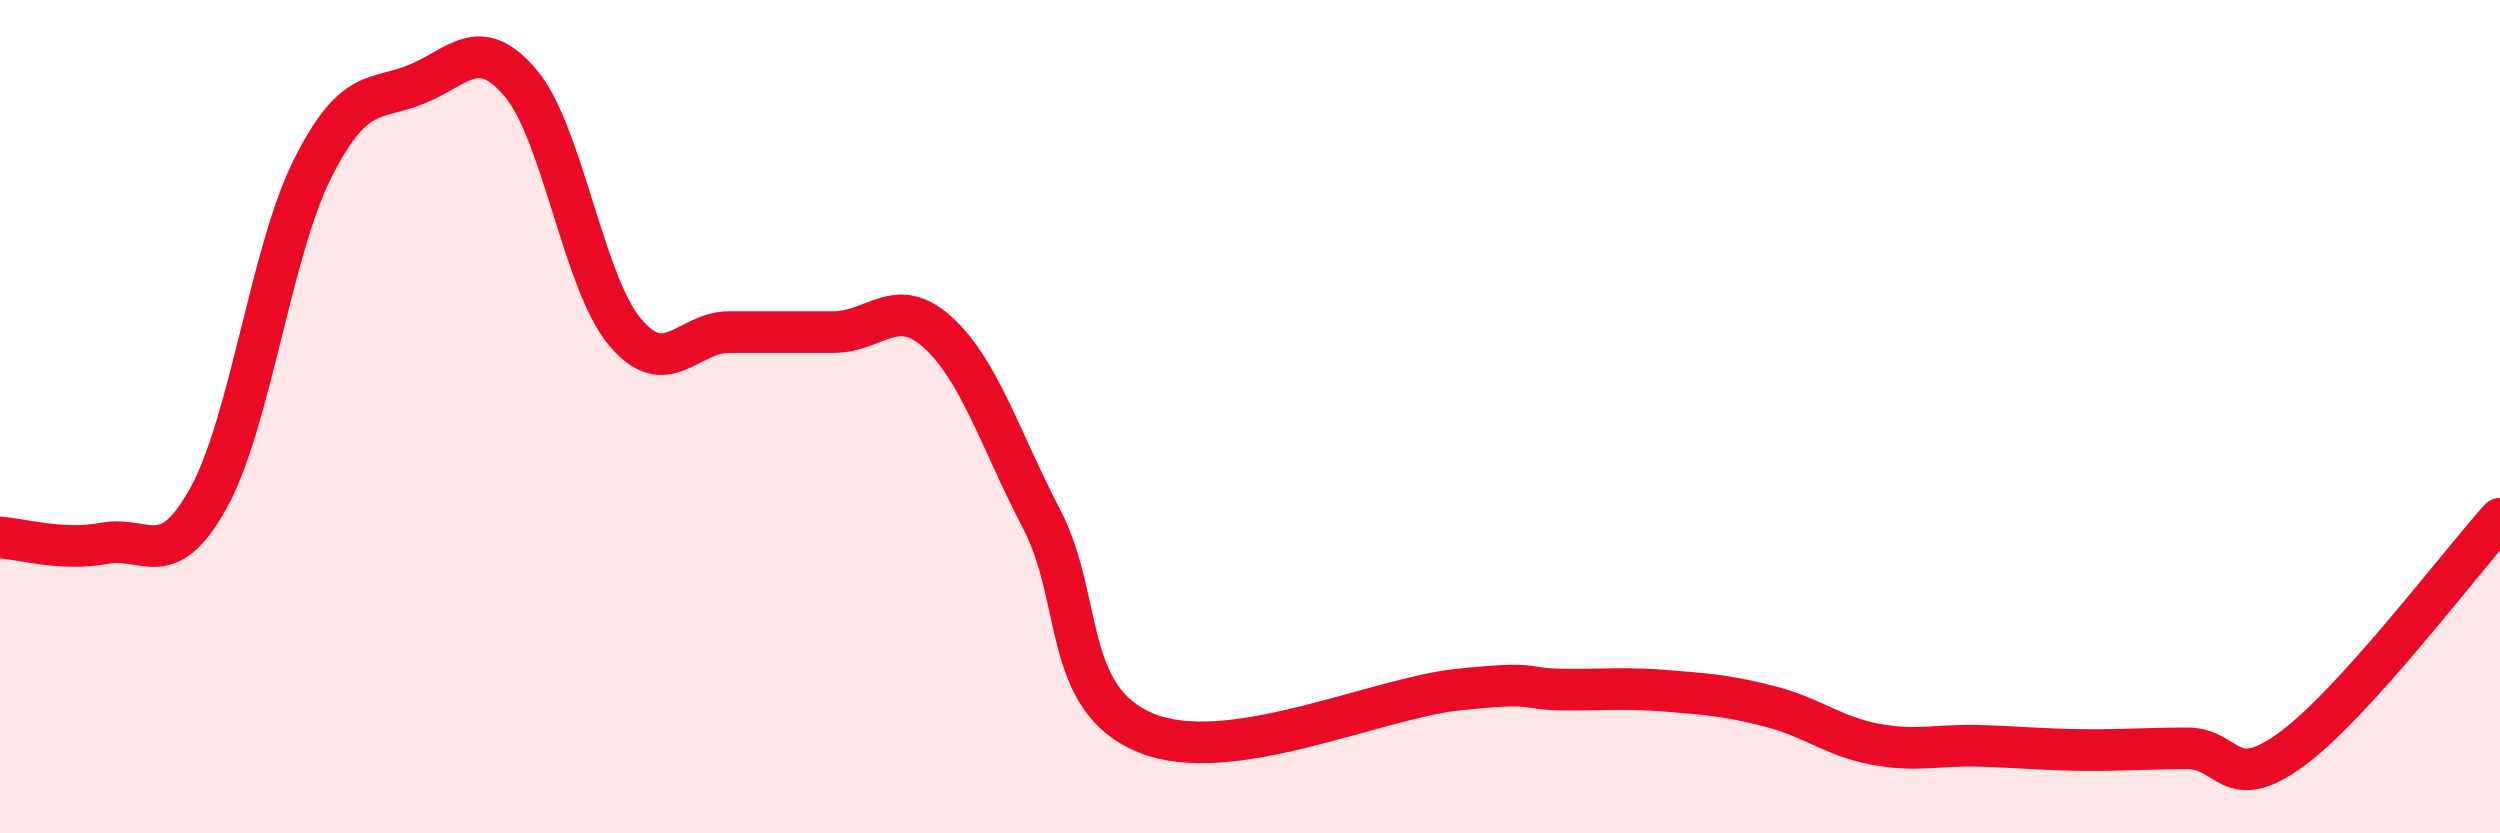
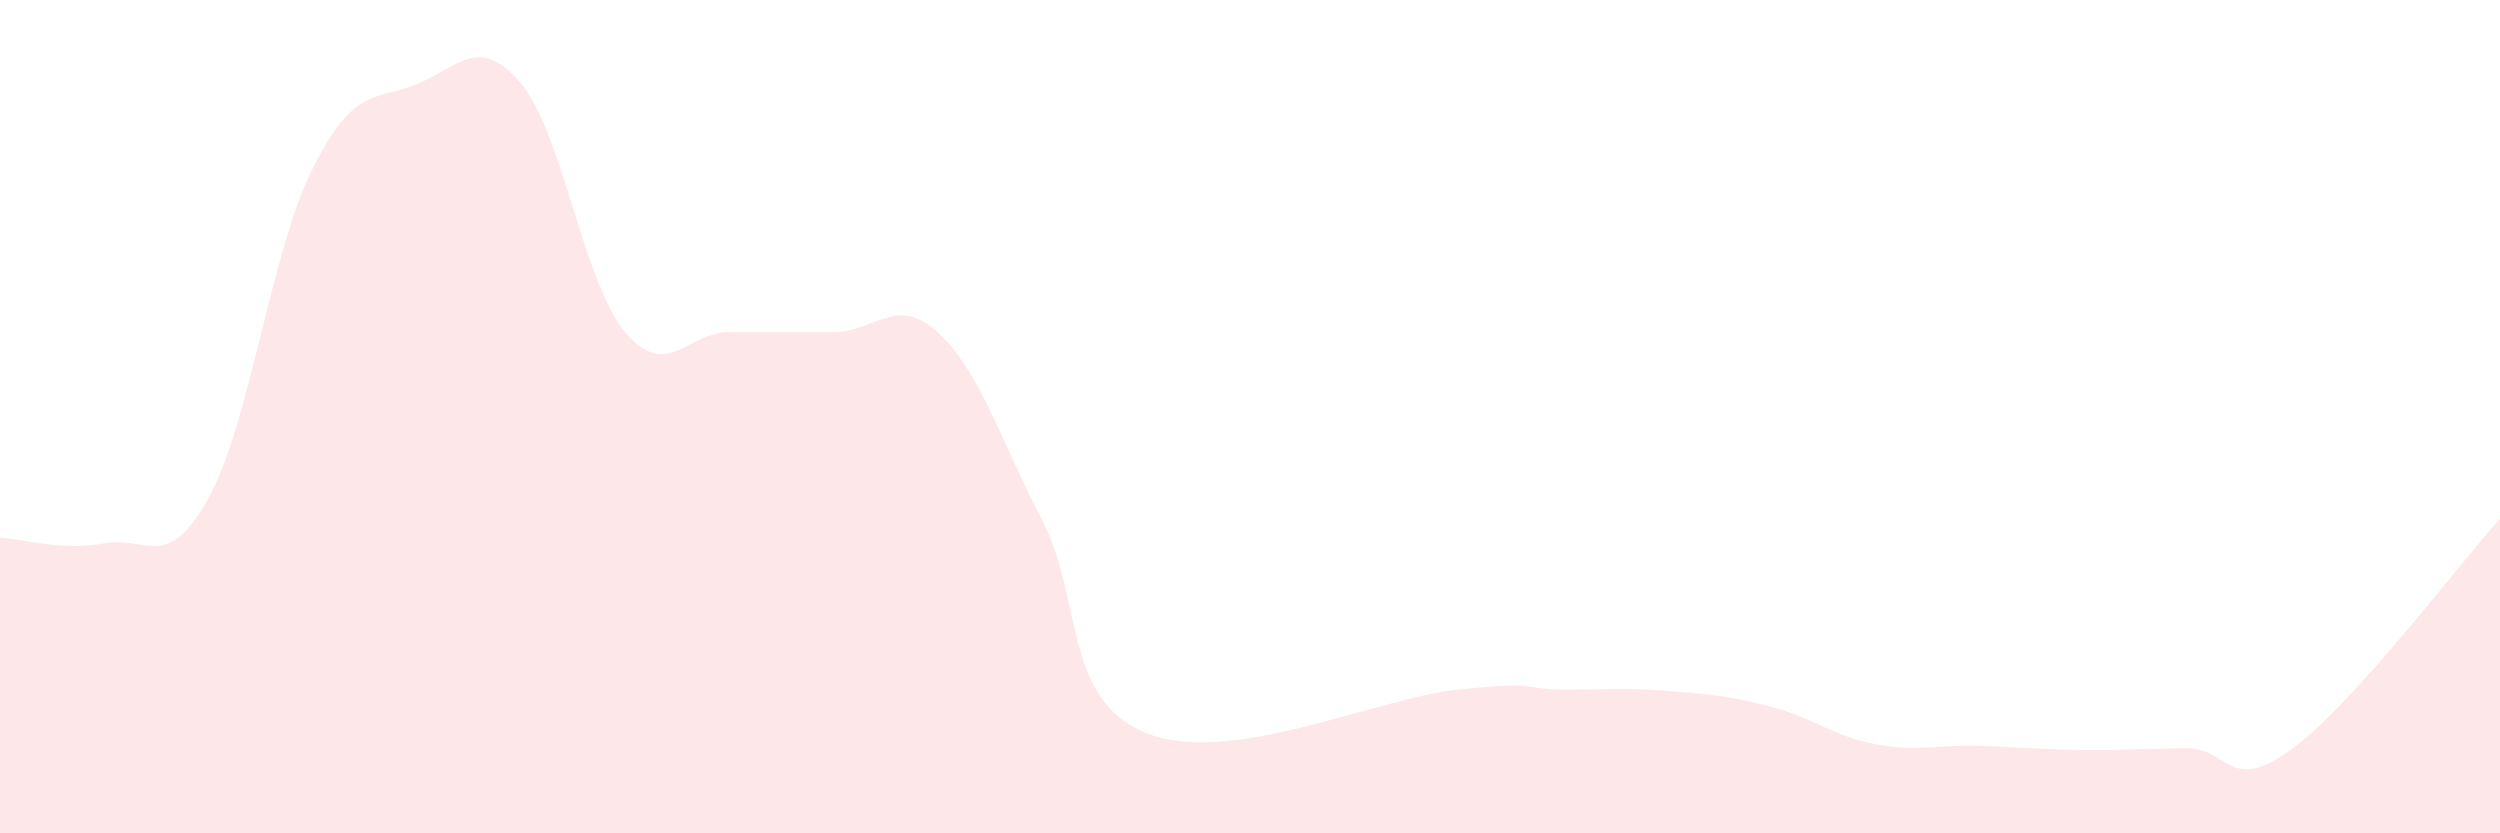
<svg xmlns="http://www.w3.org/2000/svg" width="60" height="20" viewBox="0 0 60 20">
  <path d="M 0,12.9 C 0.5,12.93 1.5,13.23 2.5,13.04 C 3.5,12.85 4,13.76 5,11.96 C 6,10.16 6.5,6.04 7.5,4.05 C 8.5,2.06 9,2.43 10,2.02 C 11,1.61 11.5,0.81 12.5,2 C 13.5,3.19 14,6.78 15,7.97 C 16,9.16 16.5,7.97 17.5,7.97 C 18.5,7.97 19,7.97 20,7.97 C 21,7.97 21.5,7.07 22.5,7.97 C 23.5,8.87 24,10.54 25,12.46 C 26,14.38 25.5,16.77 27.5,17.59 C 29.5,18.41 33,16.76 35,16.55 C 37,16.34 36.5,16.54 37.5,16.55 C 38.5,16.56 39,16.5 40,16.58 C 41,16.66 41.5,16.7 42.5,16.96 C 43.5,17.22 44,17.67 45,17.86 C 46,18.05 46.5,17.87 47.5,17.9 C 48.5,17.93 49,17.99 50,18 C 51,18.01 51.5,17.96 52.5,17.96 C 53.5,17.96 53.5,19.08 55,17.98 C 56.5,16.88 59,13.56 60,12.45L60 20L0 20Z" fill="#EB0A25" opacity="0.1" stroke-linecap="round" stroke-linejoin="round" />
-   <path d="M 0,12.9 C 0.5,12.93 1.5,13.23 2.5,13.04 C 3.5,12.85 4,13.76 5,11.96 C 6,10.16 6.5,6.04 7.5,4.05 C 8.5,2.06 9,2.43 10,2.02 C 11,1.61 11.5,0.81 12.5,2 C 13.5,3.19 14,6.78 15,7.97 C 16,9.16 16.5,7.97 17.5,7.97 C 18.5,7.97 19,7.97 20,7.97 C 21,7.97 21.5,7.07 22.5,7.97 C 23.5,8.87 24,10.54 25,12.46 C 26,14.38 25.5,16.77 27.5,17.59 C 29.5,18.41 33,16.76 35,16.55 C 37,16.34 36.5,16.54 37.5,16.55 C 38.5,16.56 39,16.5 40,16.58 C 41,16.66 41.5,16.7 42.5,16.96 C 43.5,17.22 44,17.67 45,17.86 C 46,18.05 46.5,17.87 47.5,17.9 C 48.5,17.93 49,17.99 50,18 C 51,18.01 51.5,17.96 52.5,17.96 C 53.5,17.96 53.5,19.08 55,17.98 C 56.5,16.88 59,13.56 60,12.45" stroke="#EB0A25" stroke-width="1" fill="none" stroke-linecap="round" stroke-linejoin="round" />
</svg>